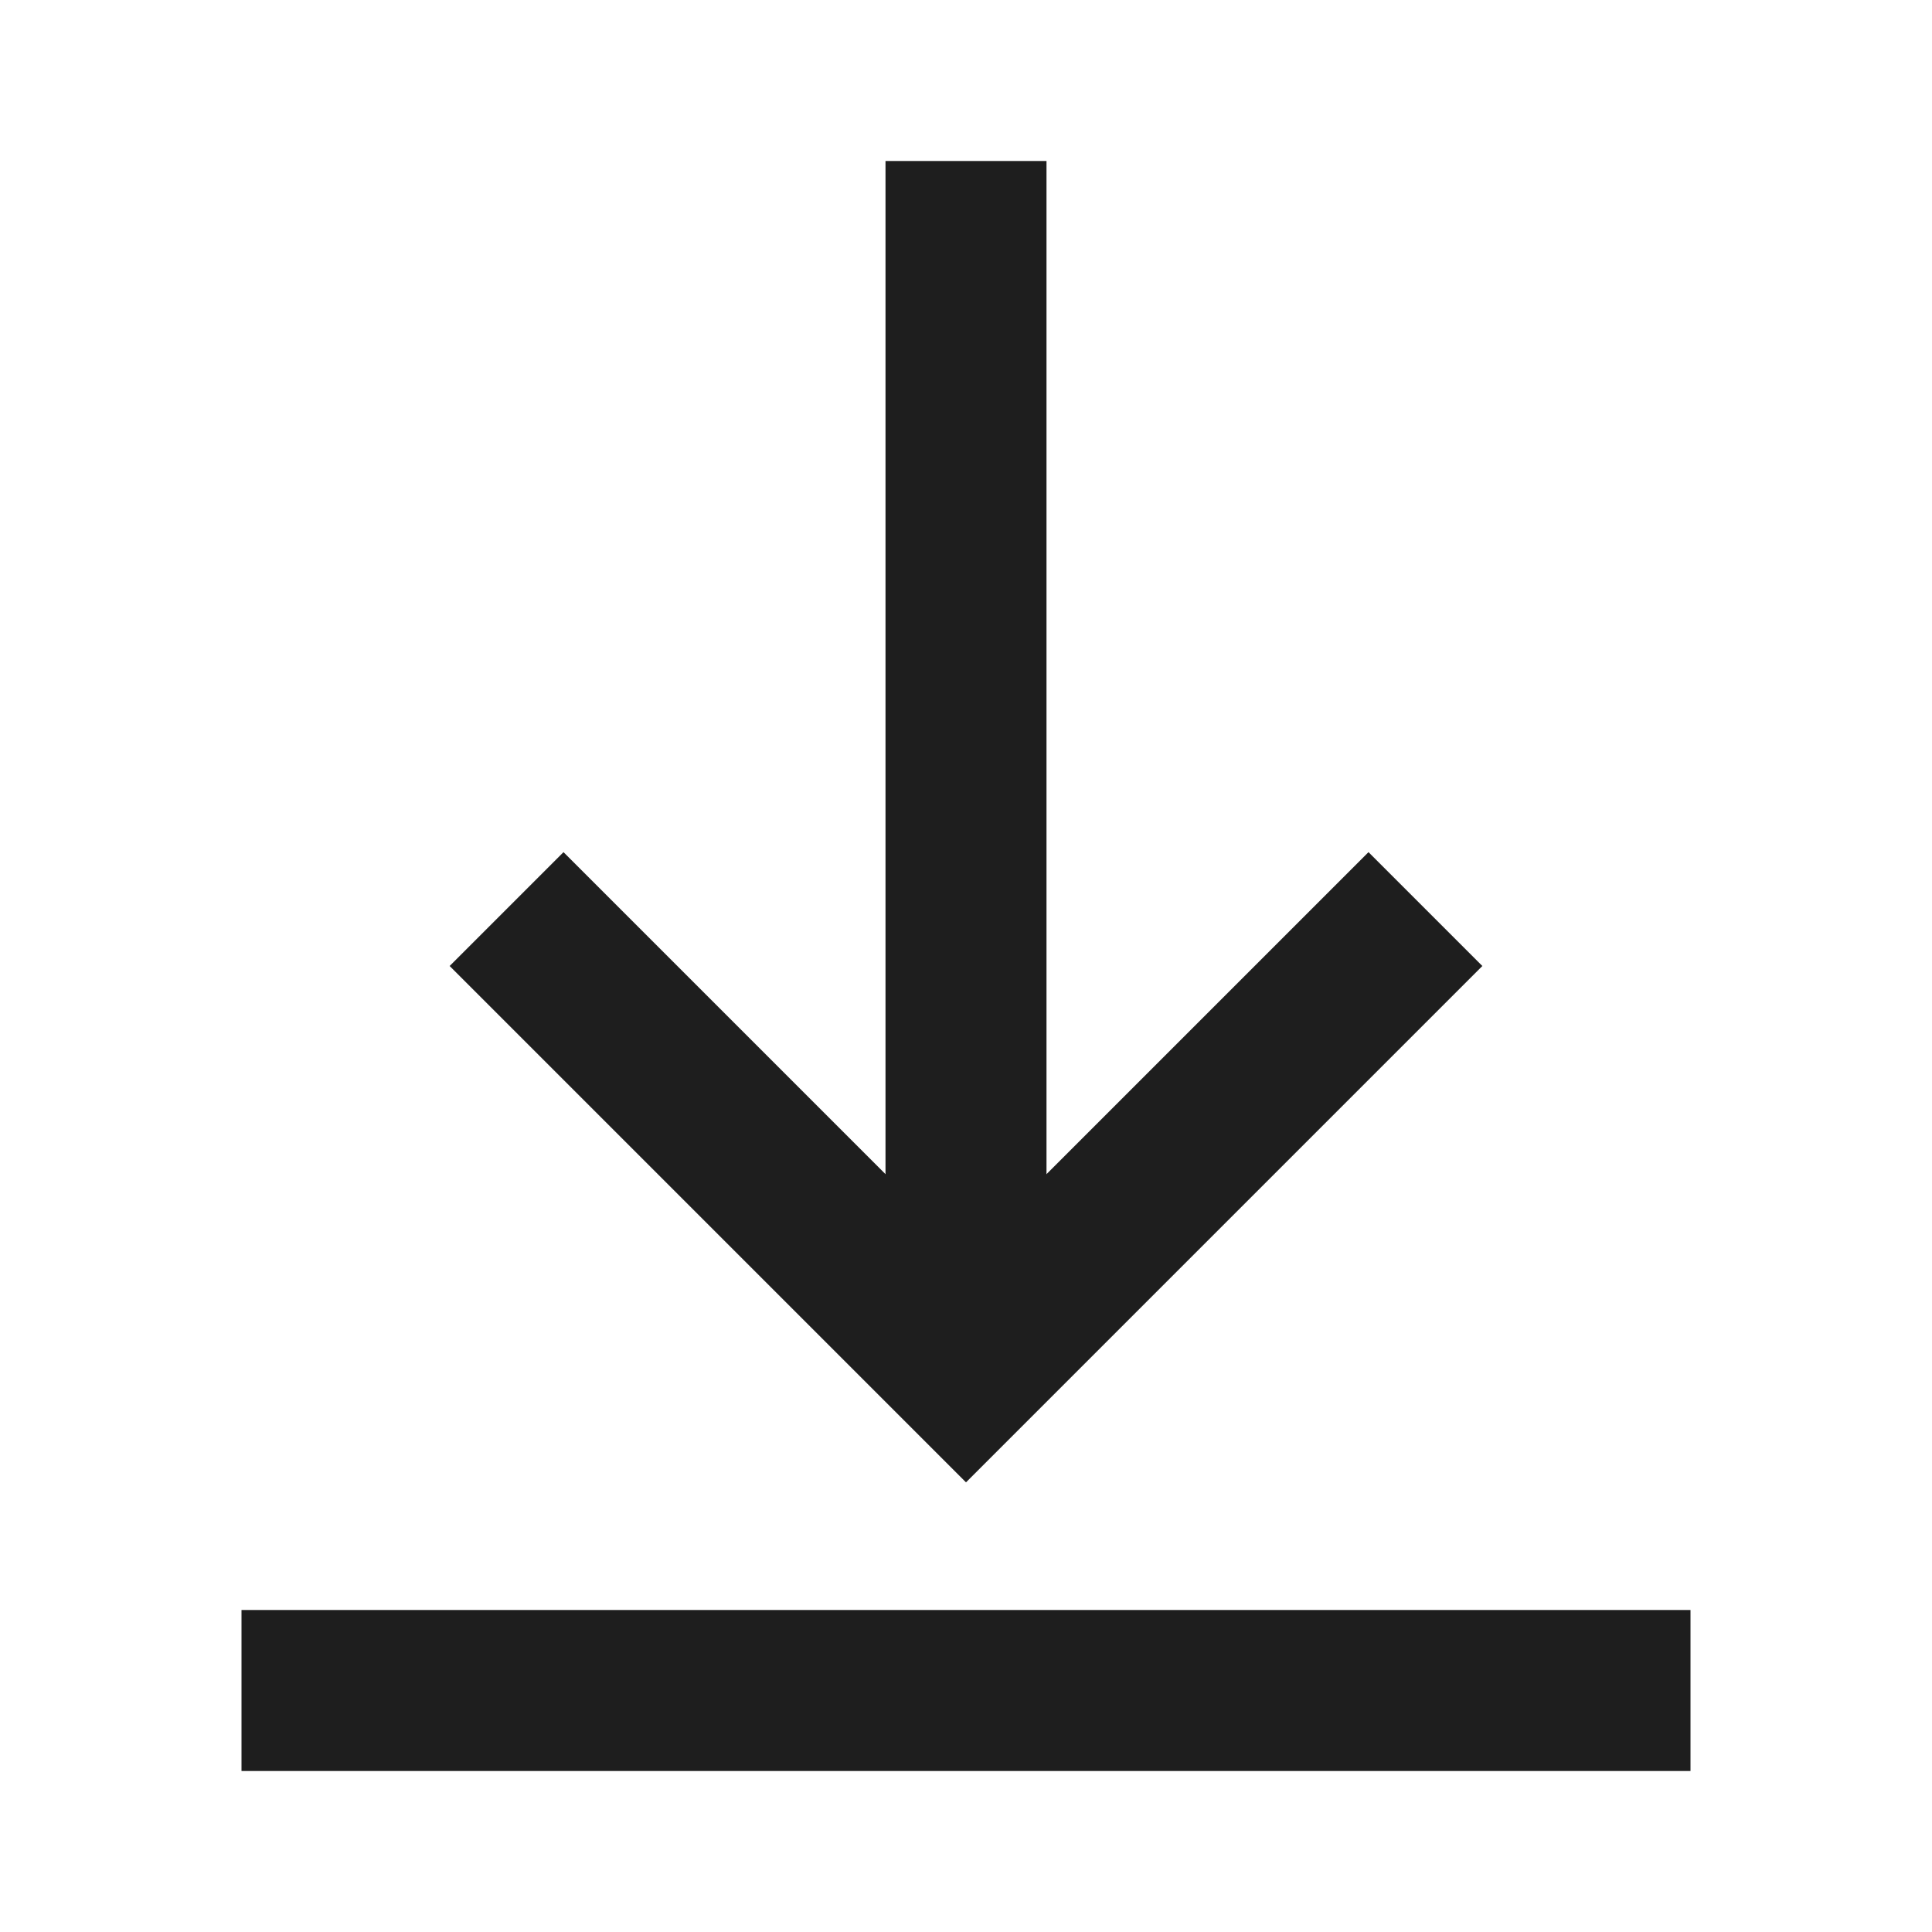
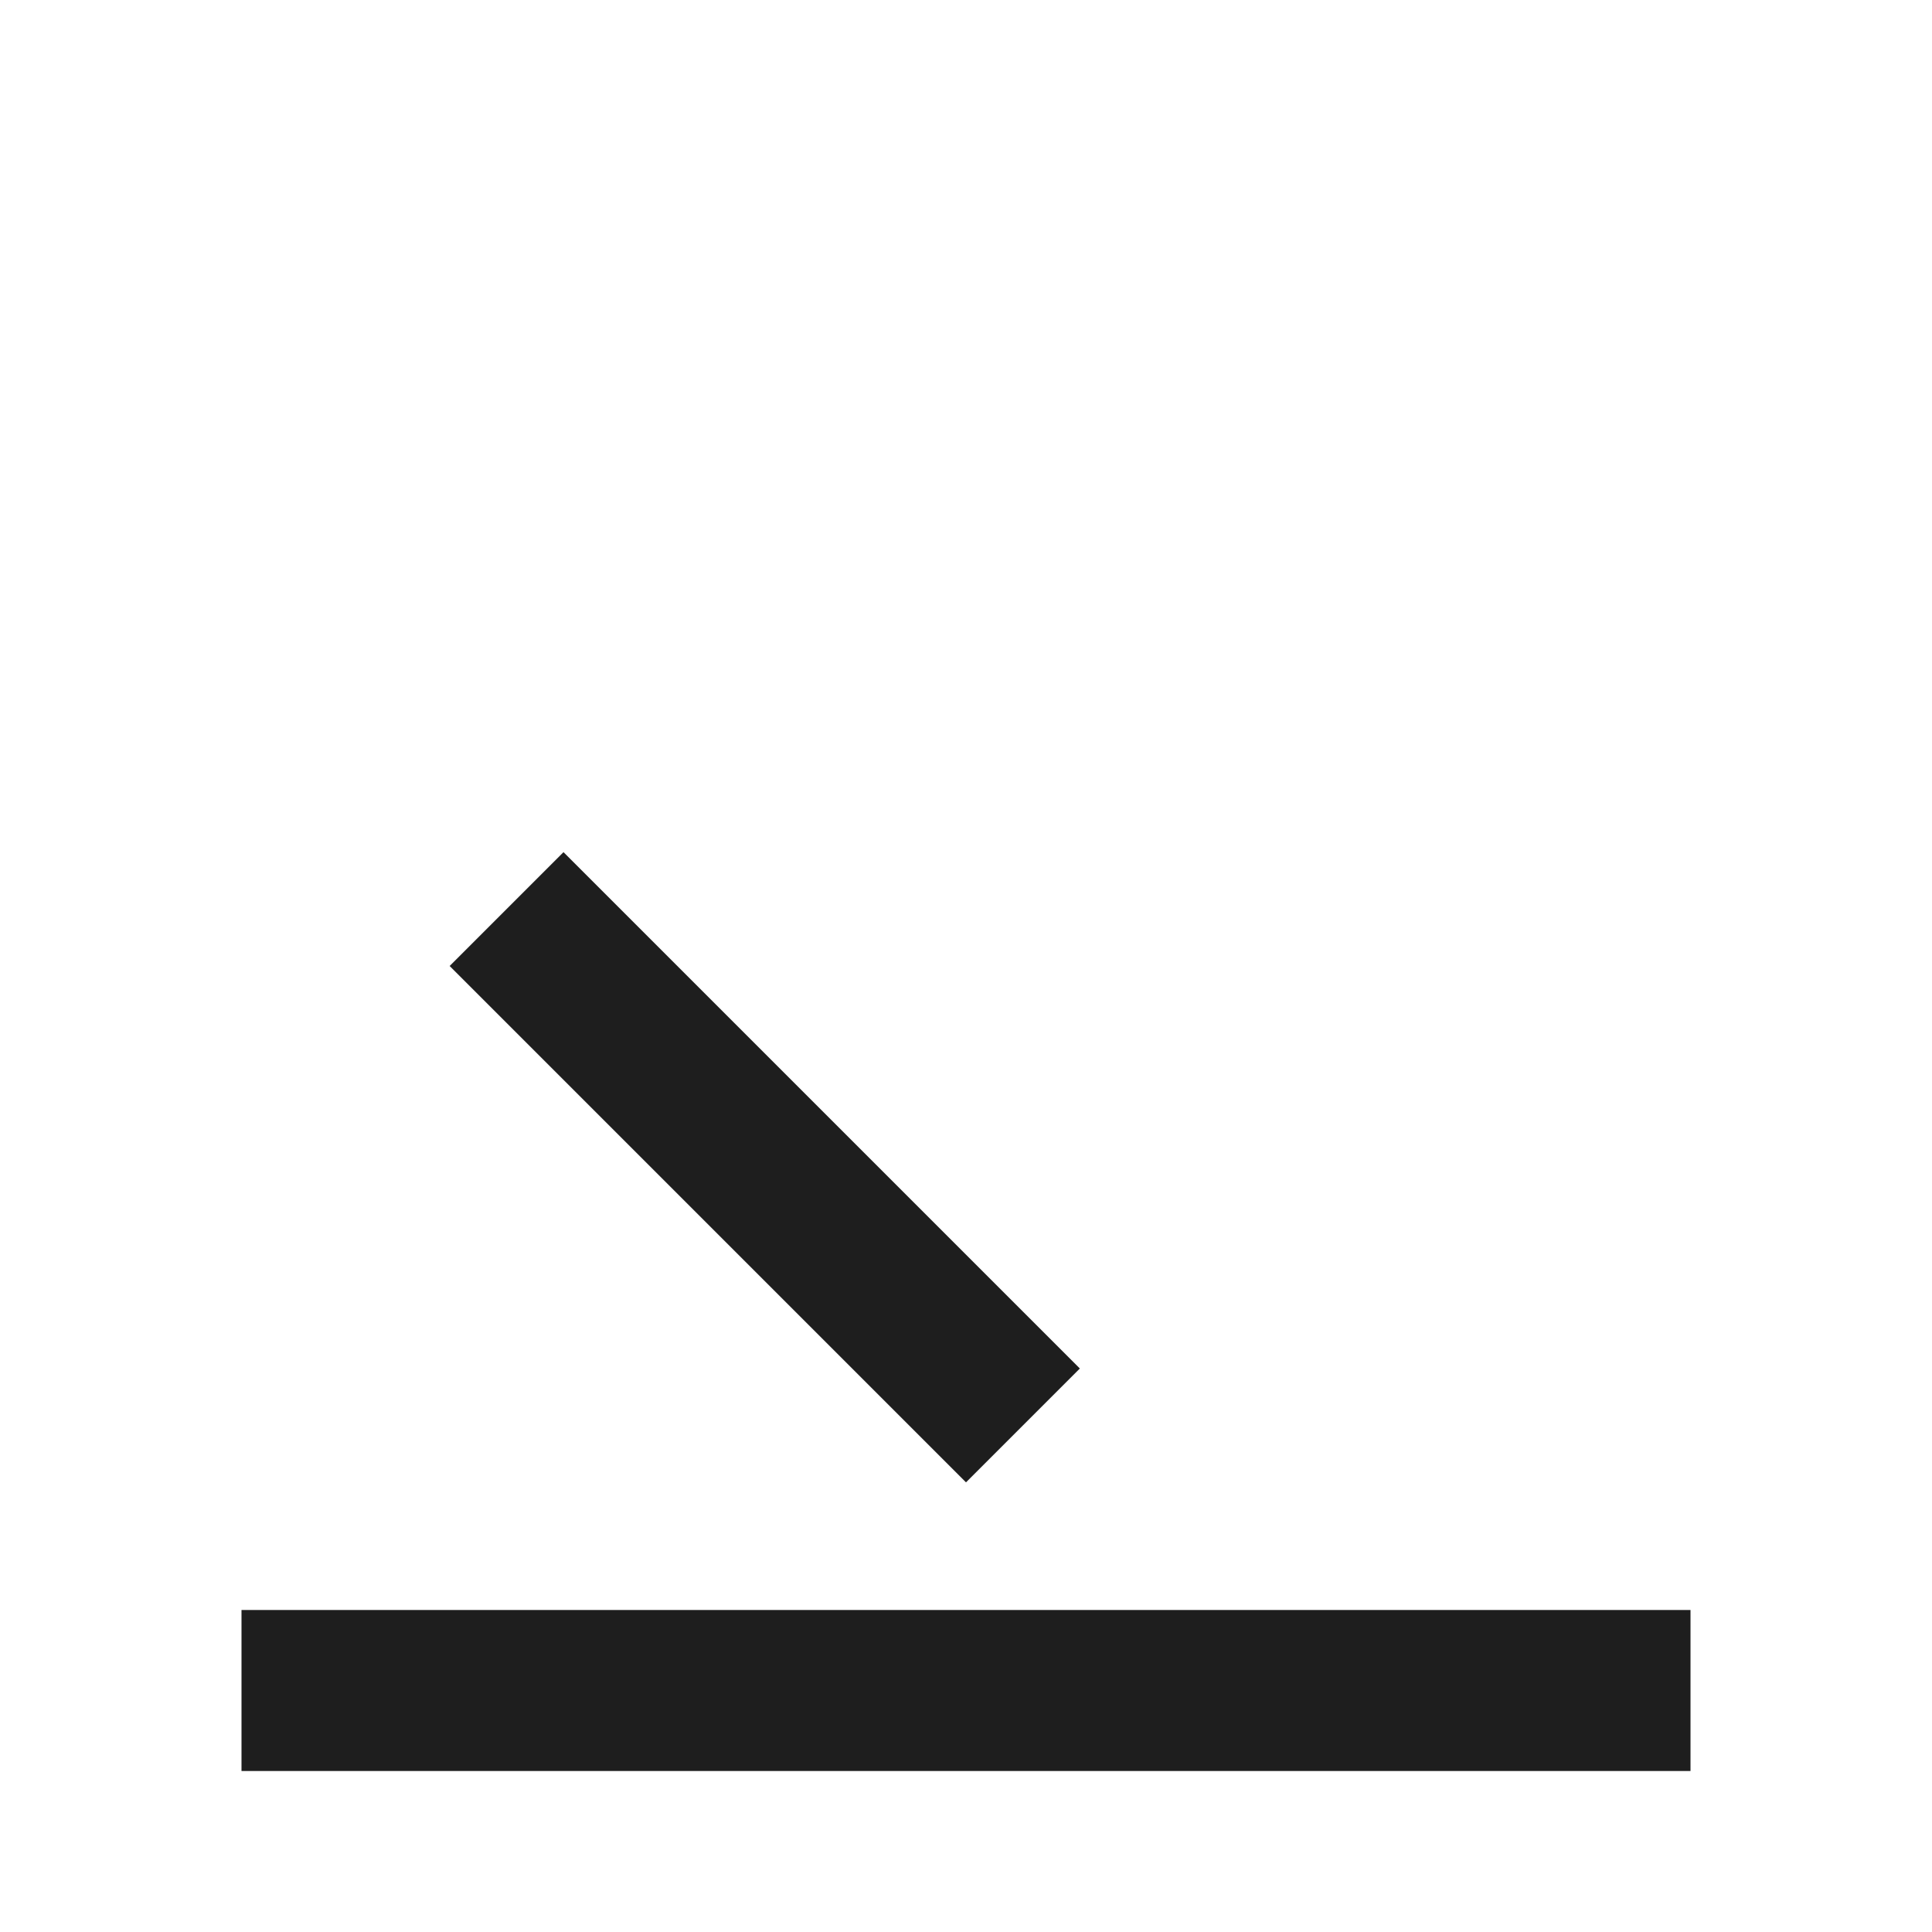
<svg xmlns="http://www.w3.org/2000/svg" width="24" height="24" viewBox="0 0 24 24" fill="none">
-   <path d="M12 3V16" stroke="#1E1E1E" stroke-width="2" stroke-linecap="square" />
-   <path d="M7 12L12 17L17 12" stroke="#1E1E1E" stroke-width="2" stroke-linecap="square" />
+   <path d="M7 12L12 17" stroke="#1E1E1E" stroke-width="2" stroke-linecap="square" />
  <path d="M20 21H4" stroke="#1E1E1E" stroke-width="2" stroke-linecap="square" />
</svg>